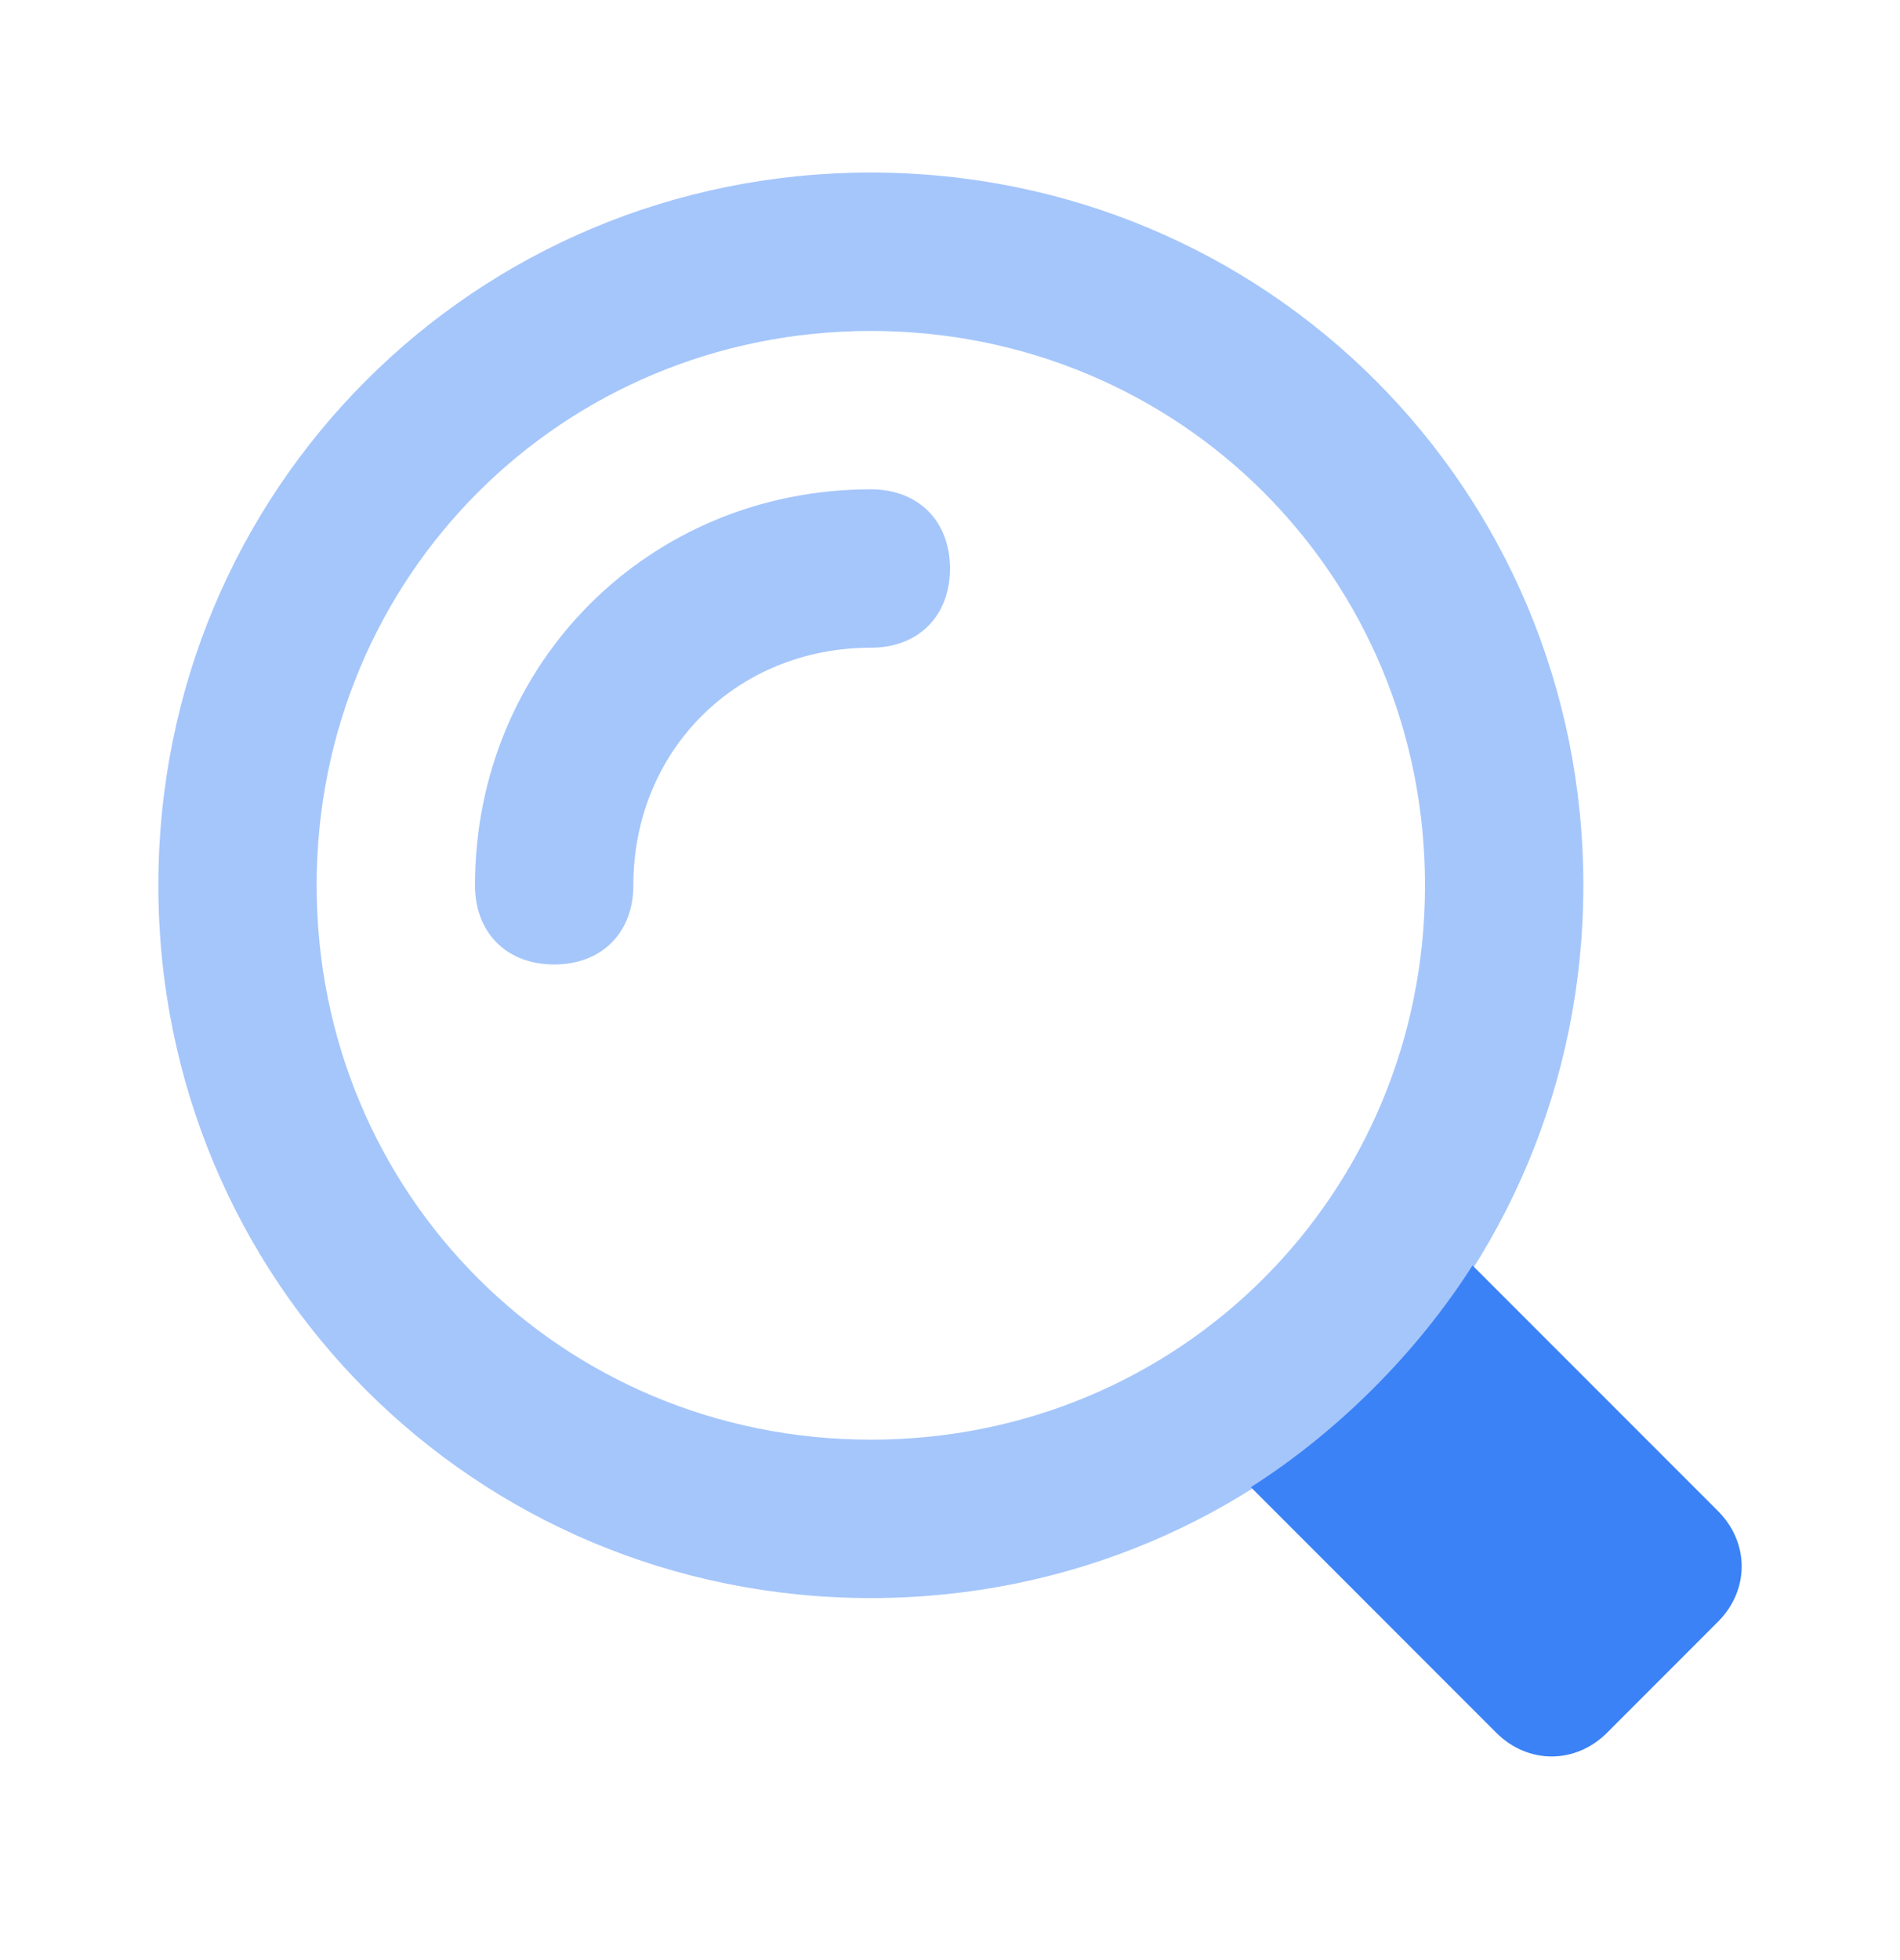
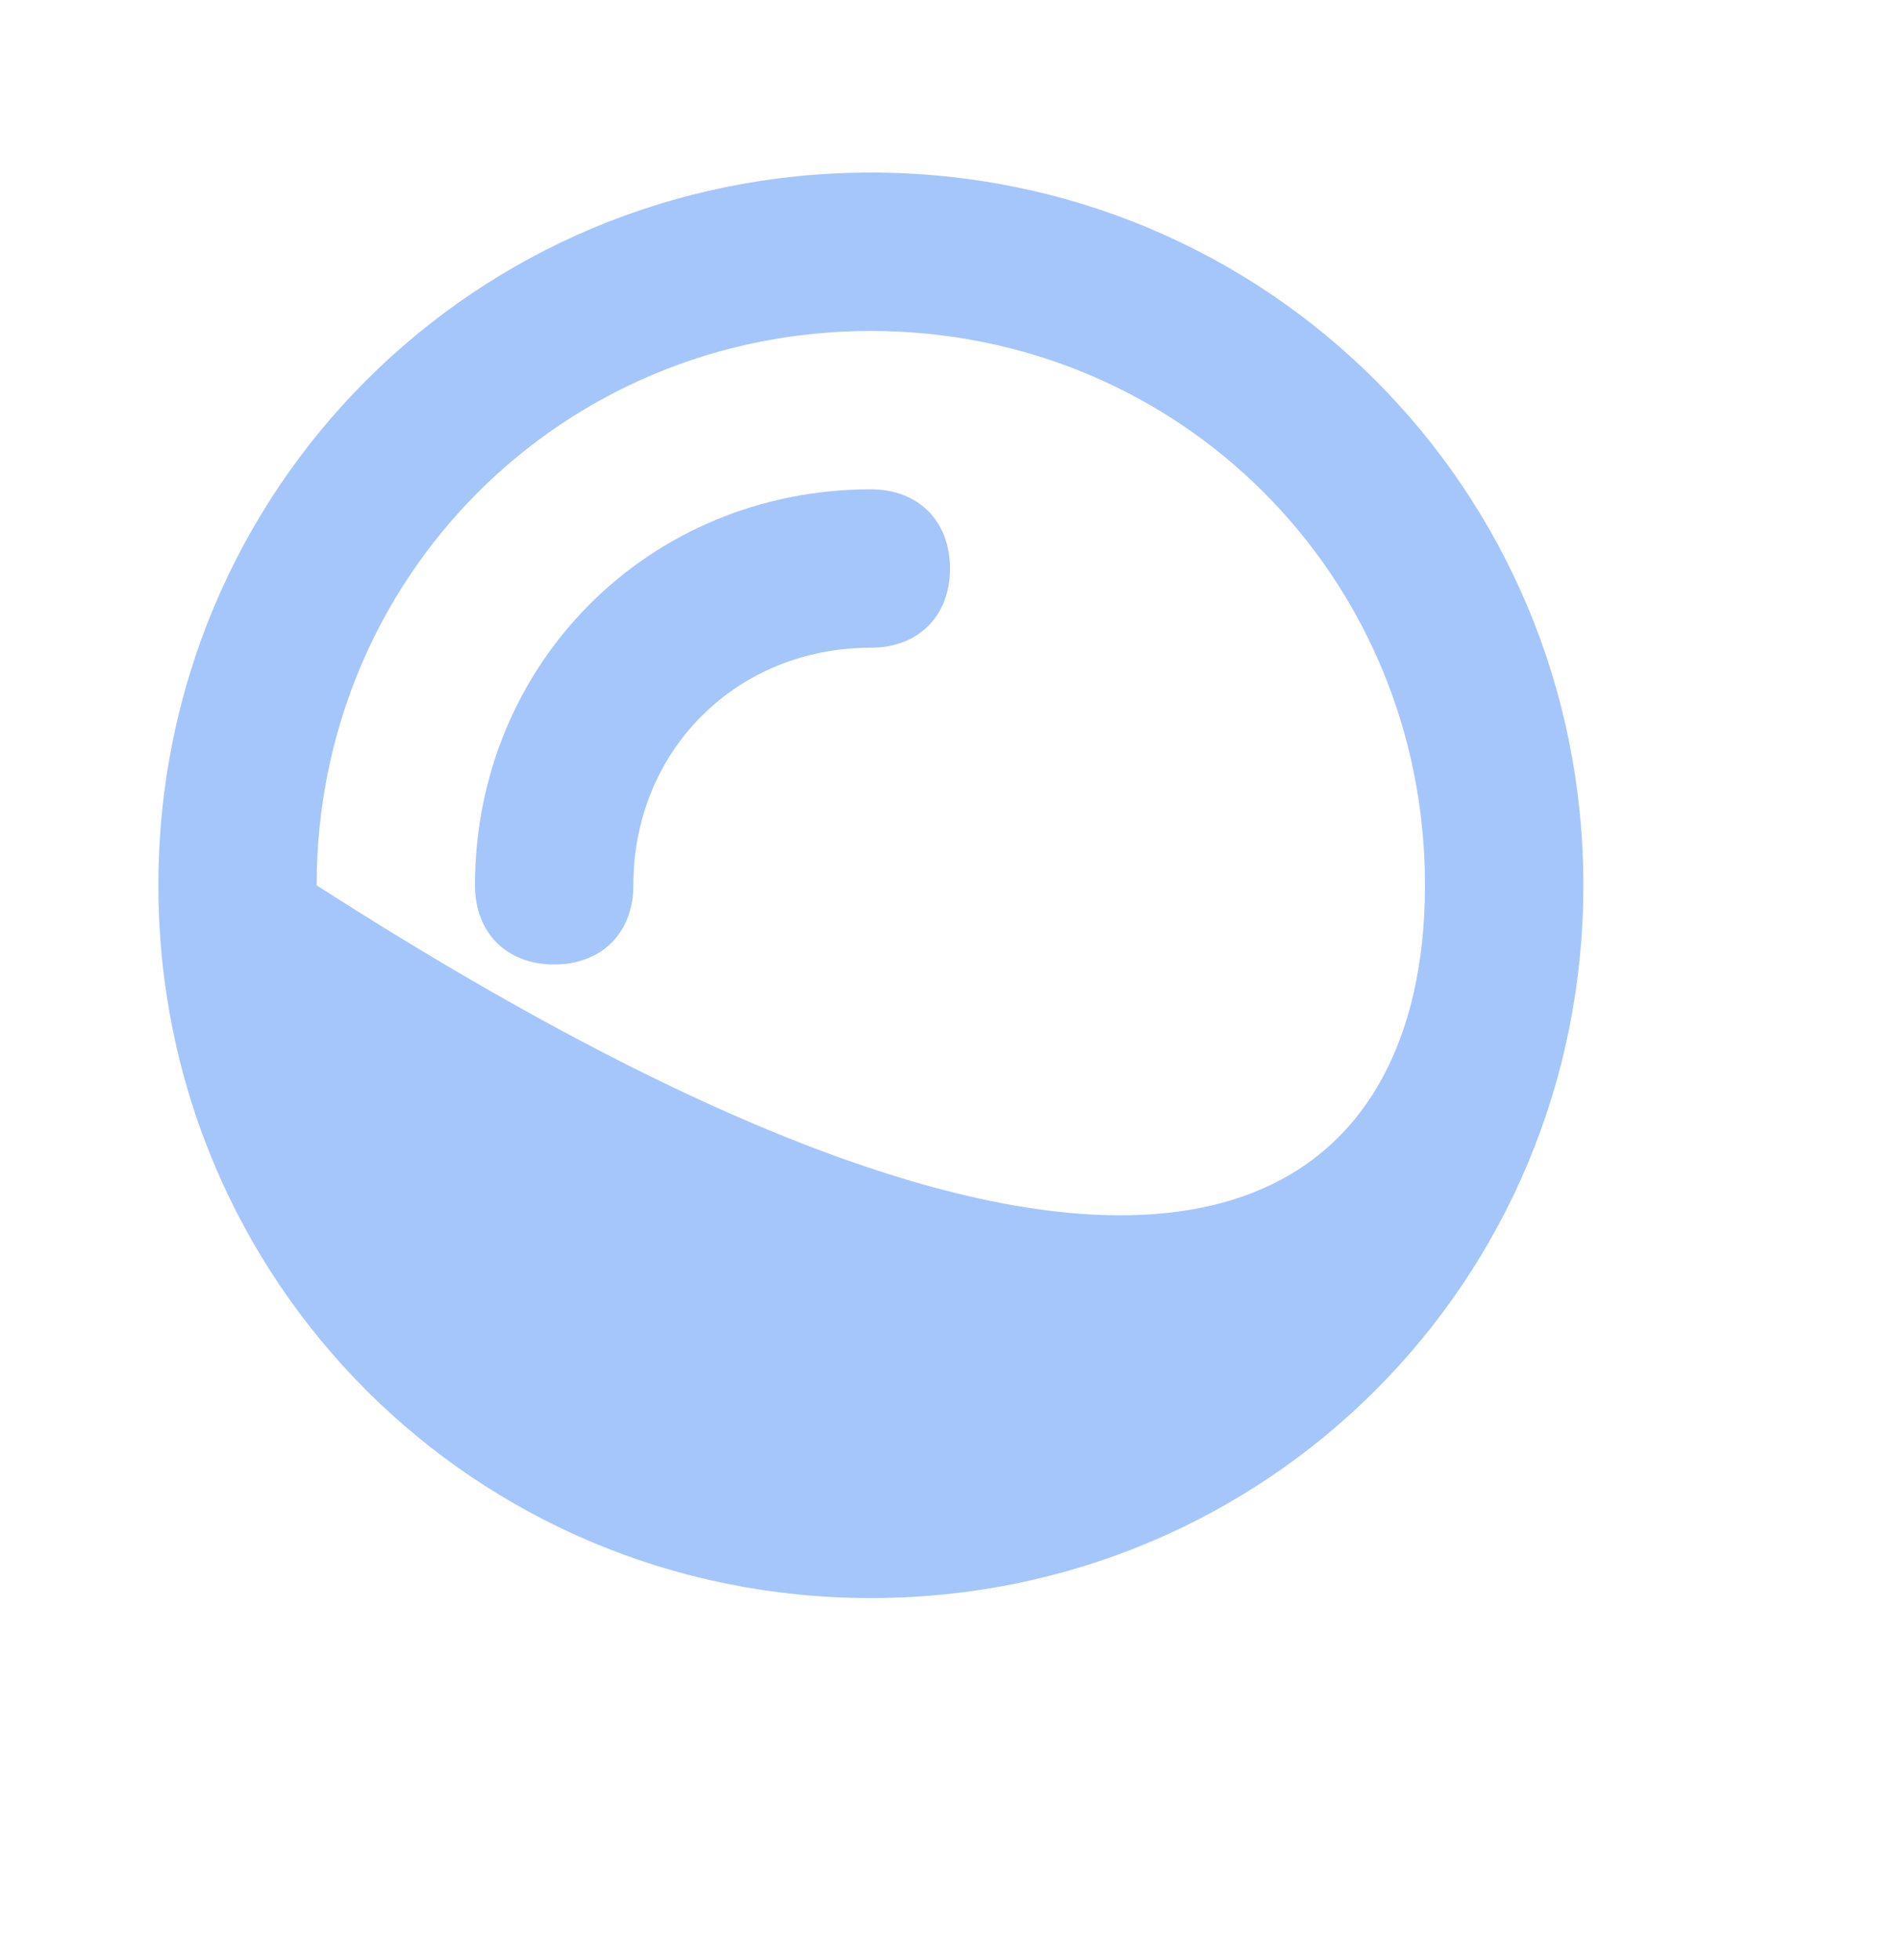
<svg xmlns="http://www.w3.org/2000/svg" width="32" height="33" viewBox="0 0 32 33" fill="none">
-   <path d="M28.933 25.438L24.8 21.305C23.867 22.772 22.533 24.105 21.067 25.038L25.2 29.172C25.733 29.705 26.533 29.705 27.067 29.172L28.933 27.305C29.467 26.772 29.467 25.972 28.933 25.438Z" fill="#3B82F6" />
-   <path opacity="0.46" d="M14.667 26.905C8 26.905 2.667 21.572 2.667 14.905C2.667 8.238 8 2.905 14.667 2.905C21.333 2.905 26.667 8.238 26.667 14.905C26.667 21.572 21.333 26.905 14.667 26.905ZM14.667 5.572C9.467 5.572 5.333 9.705 5.333 14.905C5.333 20.105 9.467 24.238 14.667 24.238C19.867 24.238 24 20.105 24 14.905C24 9.705 19.867 5.572 14.667 5.572ZM10.667 14.905C10.667 12.638 12.4 10.905 14.667 10.905C15.467 10.905 16 10.372 16 9.572C16 8.772 15.467 8.238 14.667 8.238C10.933 8.238 8 11.172 8 14.905C8 15.705 8.533 16.238 9.333 16.238C10.133 16.238 10.667 15.705 10.667 14.905Z" fill="#3B82F6" />
+   <path opacity="0.46" d="M14.667 26.905C8 26.905 2.667 21.572 2.667 14.905C2.667 8.238 8 2.905 14.667 2.905C21.333 2.905 26.667 8.238 26.667 14.905C26.667 21.572 21.333 26.905 14.667 26.905ZM14.667 5.572C9.467 5.572 5.333 9.705 5.333 14.905C19.867 24.238 24 20.105 24 14.905C24 9.705 19.867 5.572 14.667 5.572ZM10.667 14.905C10.667 12.638 12.4 10.905 14.667 10.905C15.467 10.905 16 10.372 16 9.572C16 8.772 15.467 8.238 14.667 8.238C10.933 8.238 8 11.172 8 14.905C8 15.705 8.533 16.238 9.333 16.238C10.133 16.238 10.667 15.705 10.667 14.905Z" fill="#3B82F6" />
</svg>